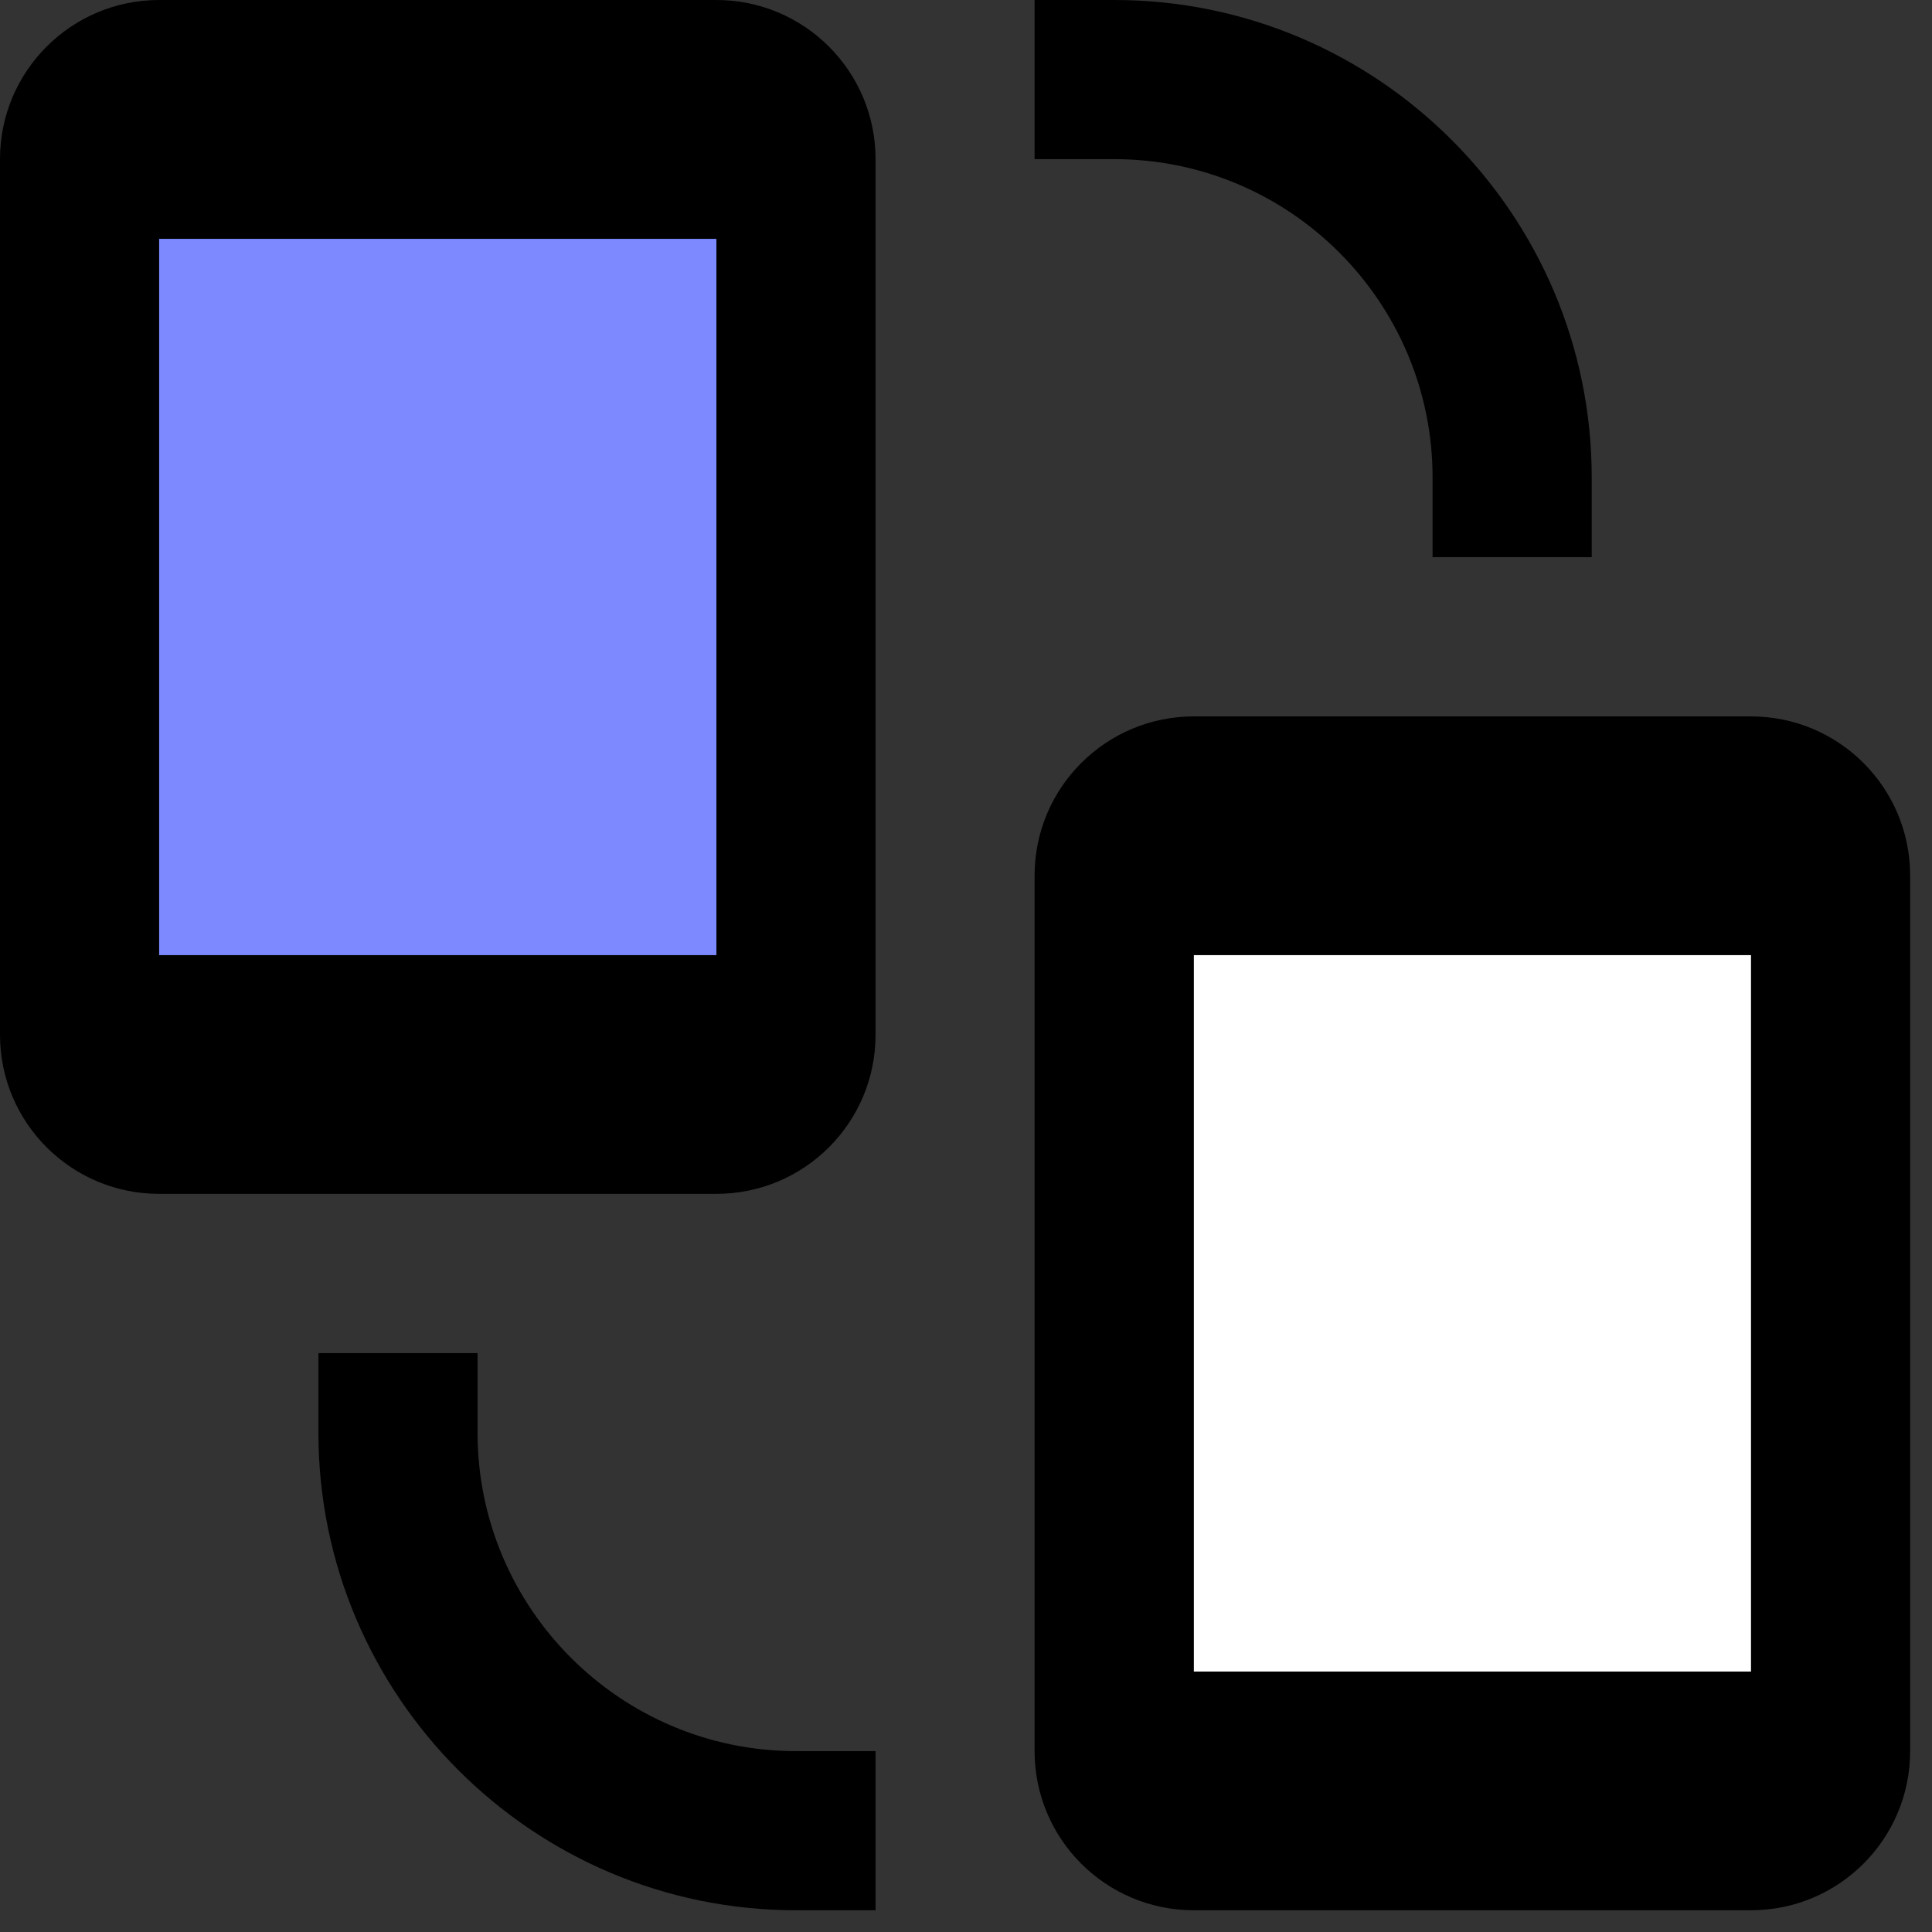
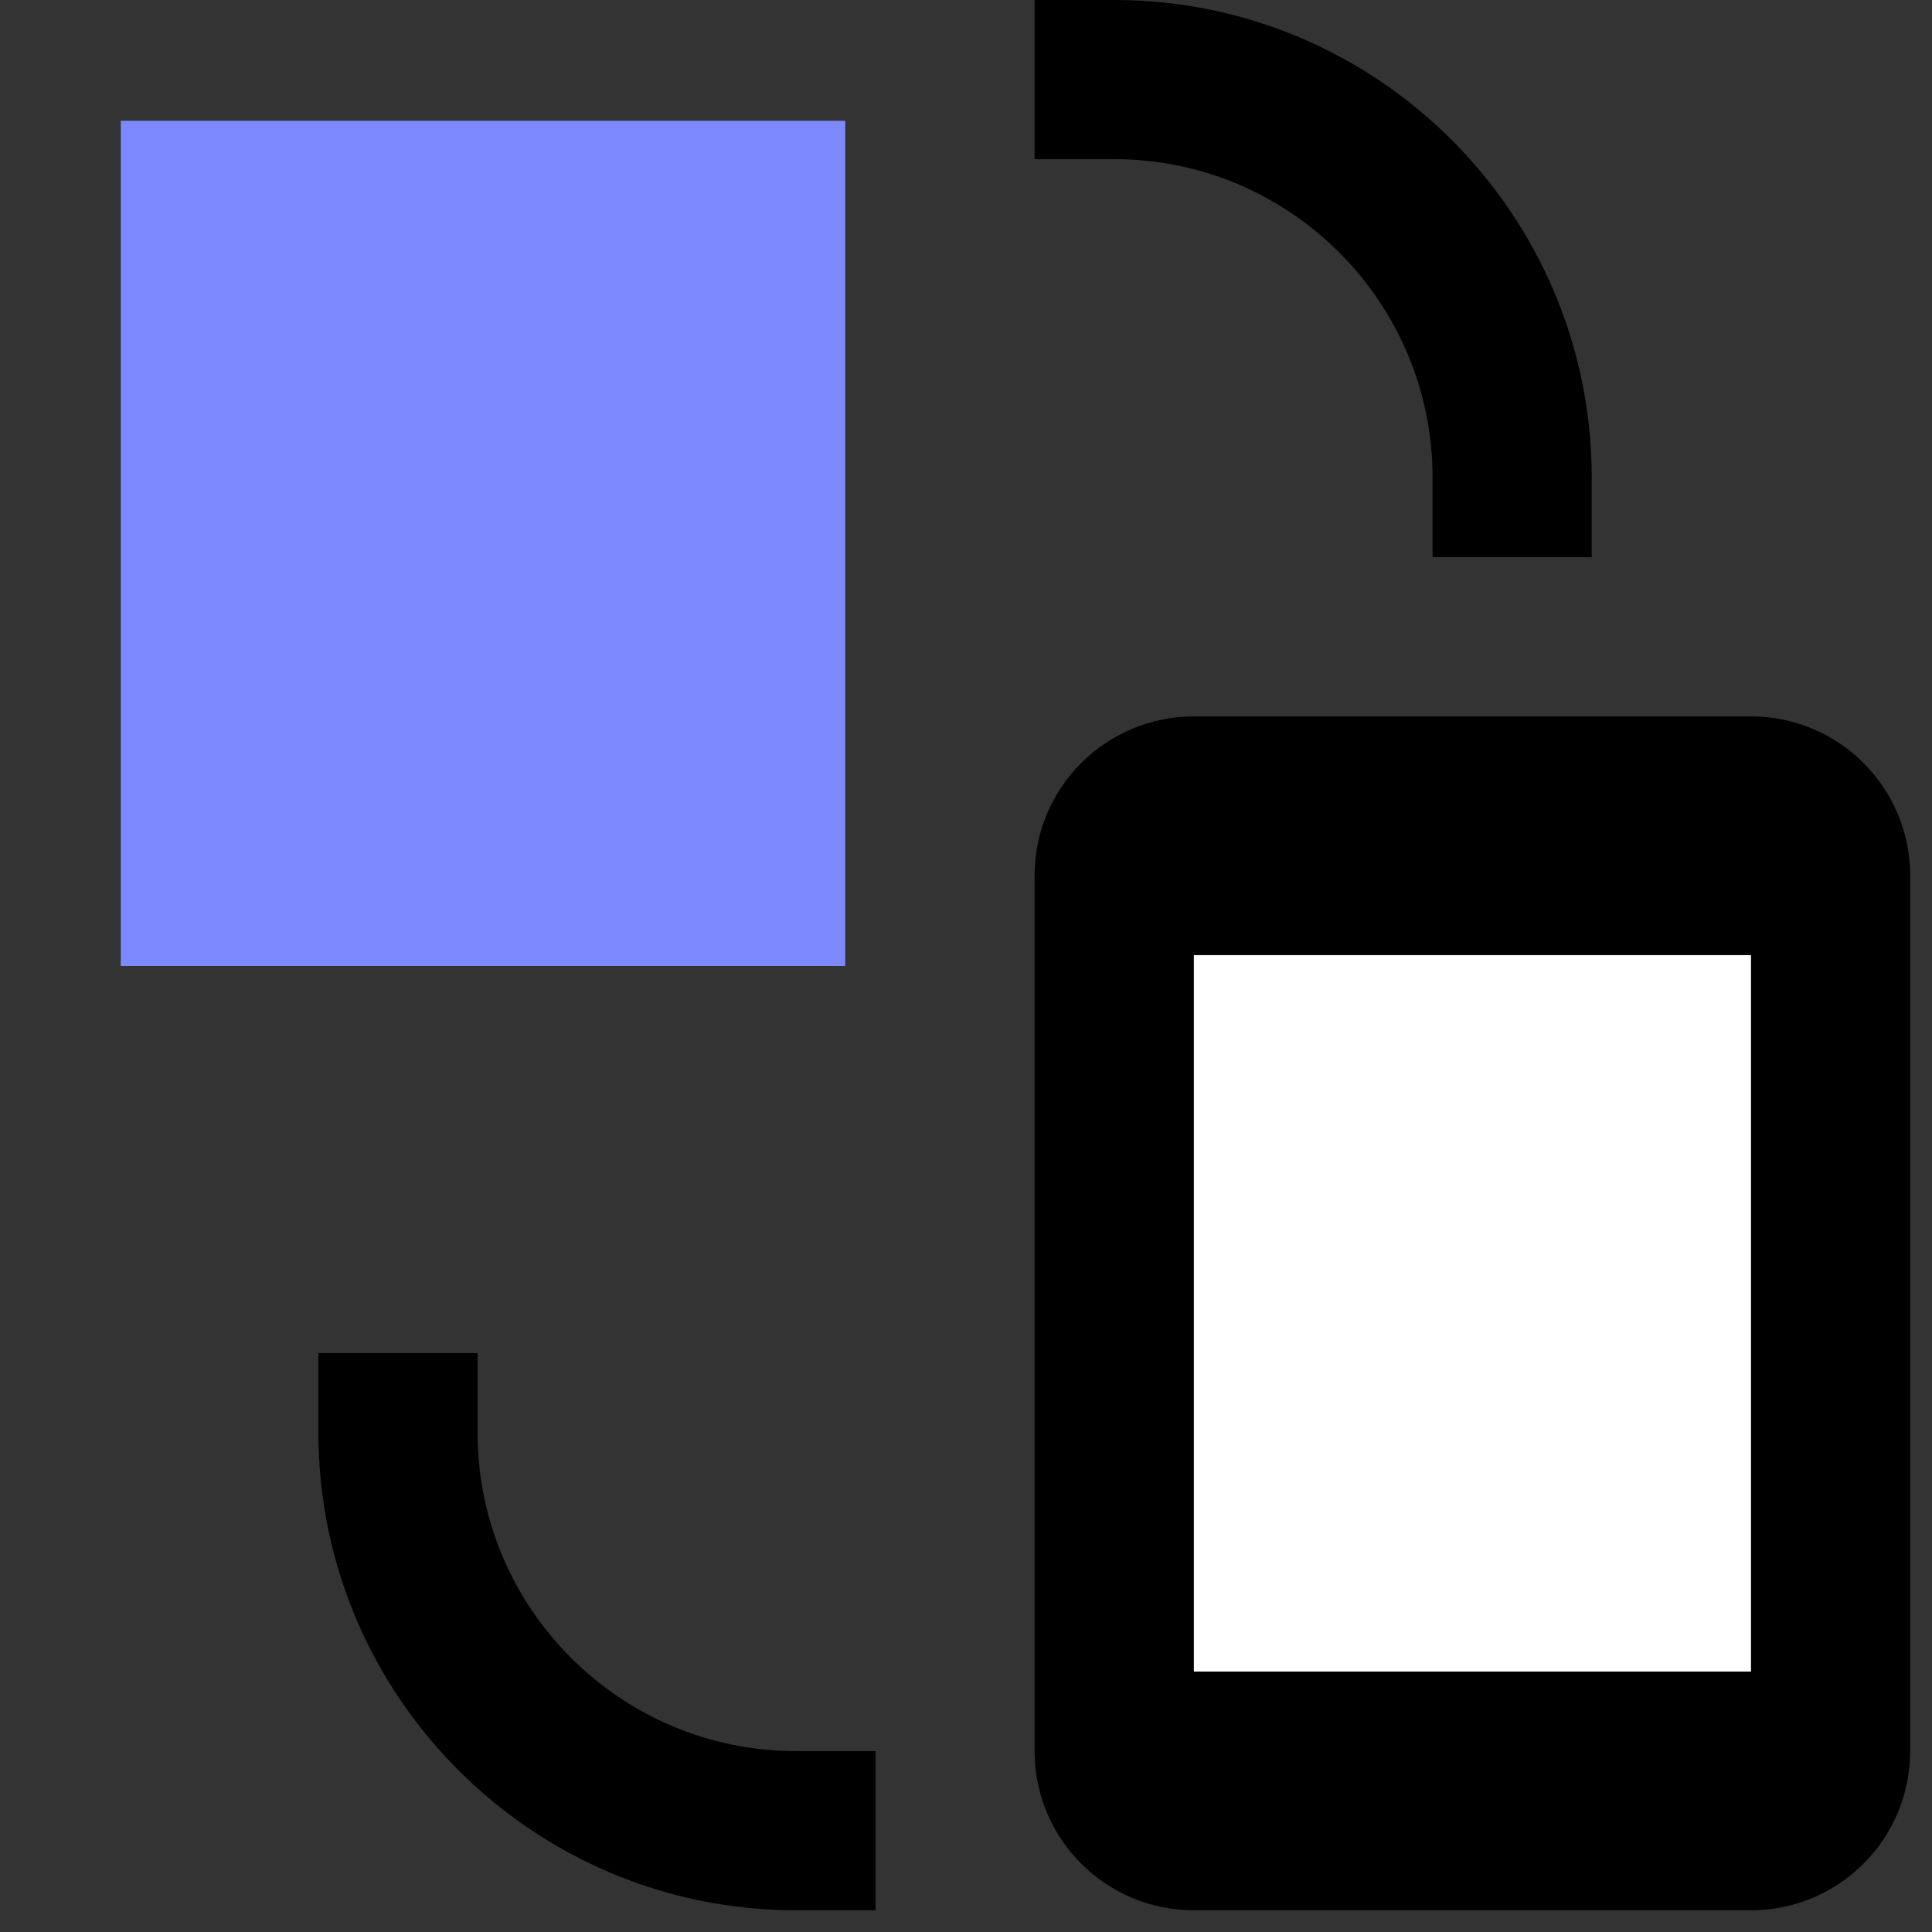
<svg xmlns="http://www.w3.org/2000/svg" width="16" height="16" viewBox="0 0 16 16" fill="none">
  <rect x="0" y="0" width="16" height="16" fill="#333333" stroke="none" />
  <g clip-path="url(#clip0_5983_22068)">
    <rect x="9" y="7" width="6" height="7" fill="white" />
    <rect x="1" y="1" width="6" height="7" fill="#7D89FF" />
    <path d="M11.864 3.955V4.614H13.182V3.955C13.182 1.774 11.409 0 9.228 0H8.568V1.318H9.228C10.682 1.318 11.864 2.501 11.864 3.955Z" fill="black" />
    <path d="M3.955 11.865V11.206H2.637V11.865C2.637 14.046 4.411 15.82 6.592 15.82H7.251V14.502H6.592C5.138 14.502 3.955 13.319 3.955 11.865Z" fill="black" />
-     <path d="M5.933 0H1.318C0.59 0 0 0.59 0 1.318V8.569C0 9.298 0.59 9.887 1.318 9.887H5.933C6.661 9.887 7.251 9.298 7.251 8.569V1.318C7.251 0.59 6.661 0 5.933 0ZM5.933 7.91H1.318V1.978H5.933V7.91Z" fill="black" />
    <path d="M14.501 5.933H9.887C9.158 5.933 8.568 6.523 8.568 7.251V14.502C8.568 15.23 9.158 15.82 9.887 15.82H14.501C15.229 15.82 15.819 15.23 15.819 14.502V7.251C15.819 6.523 15.229 5.933 14.501 5.933ZM14.501 13.843H9.887V7.91H14.501V13.843Z" fill="black" />
  </g>
  <defs>
    <clipPath id="clip0_5983_22068">
      <rect width="15.82" height="15.82" fill="white" />
    </clipPath>
  </defs>
</svg>